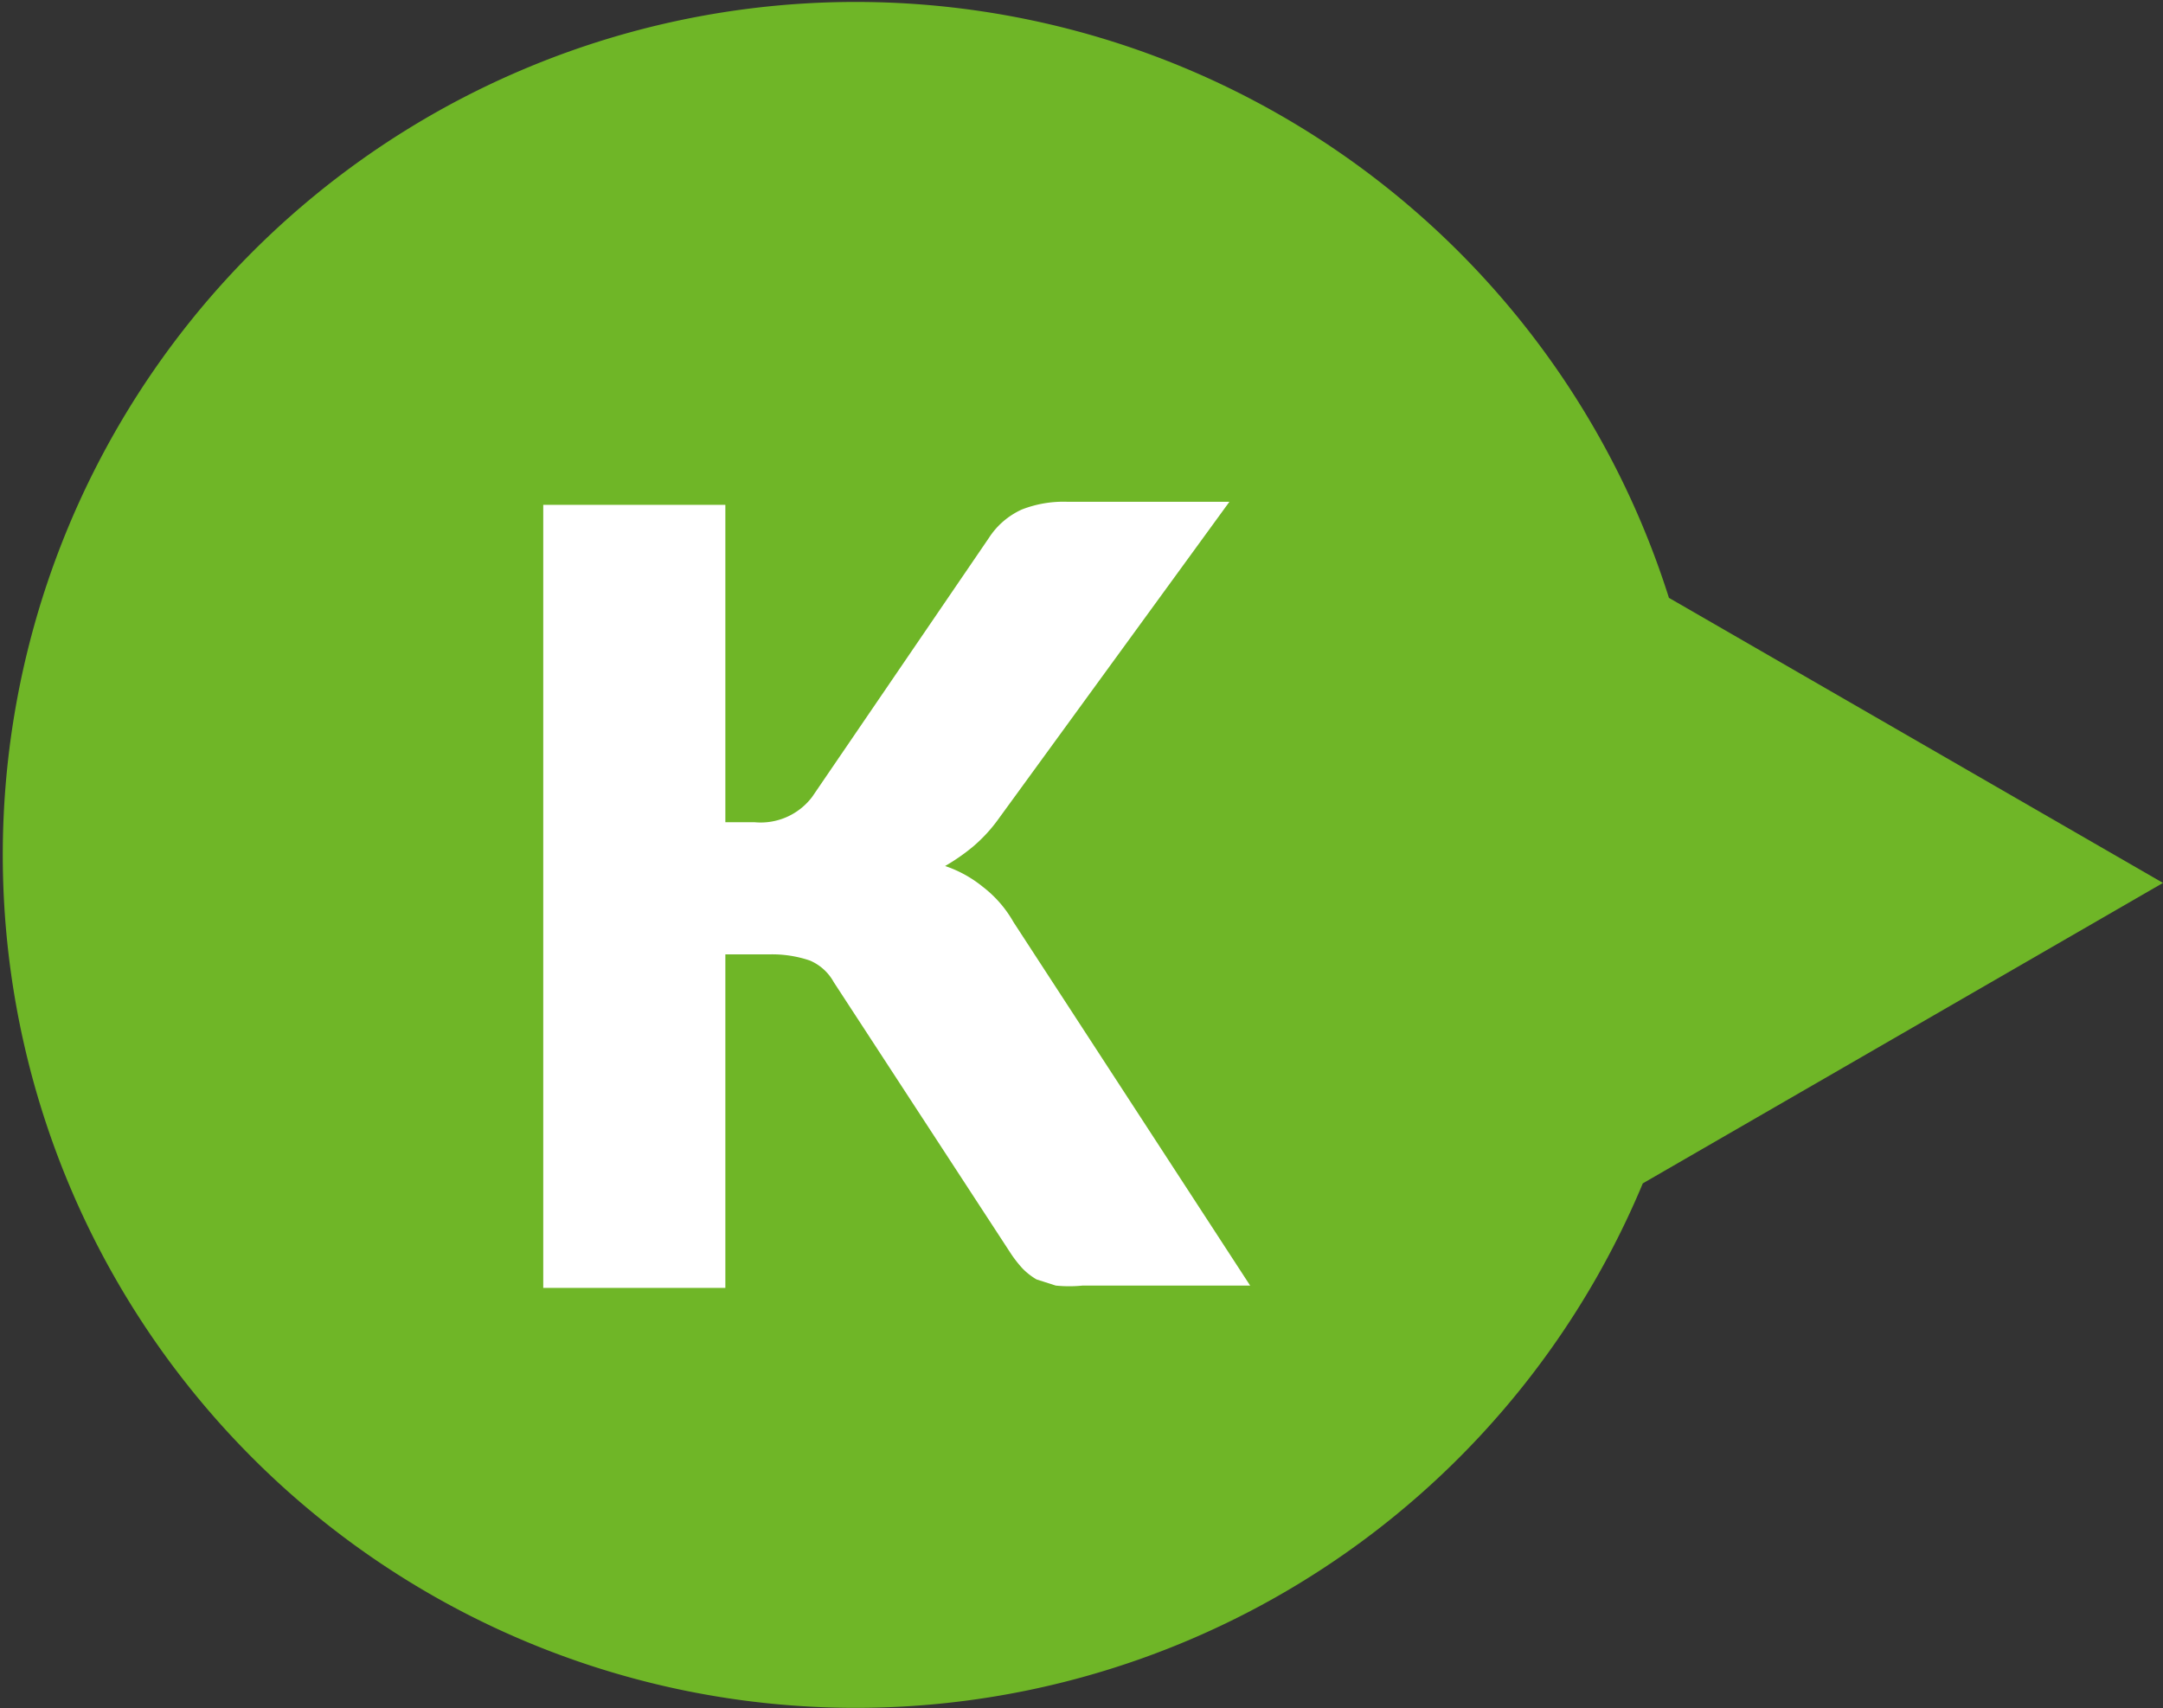
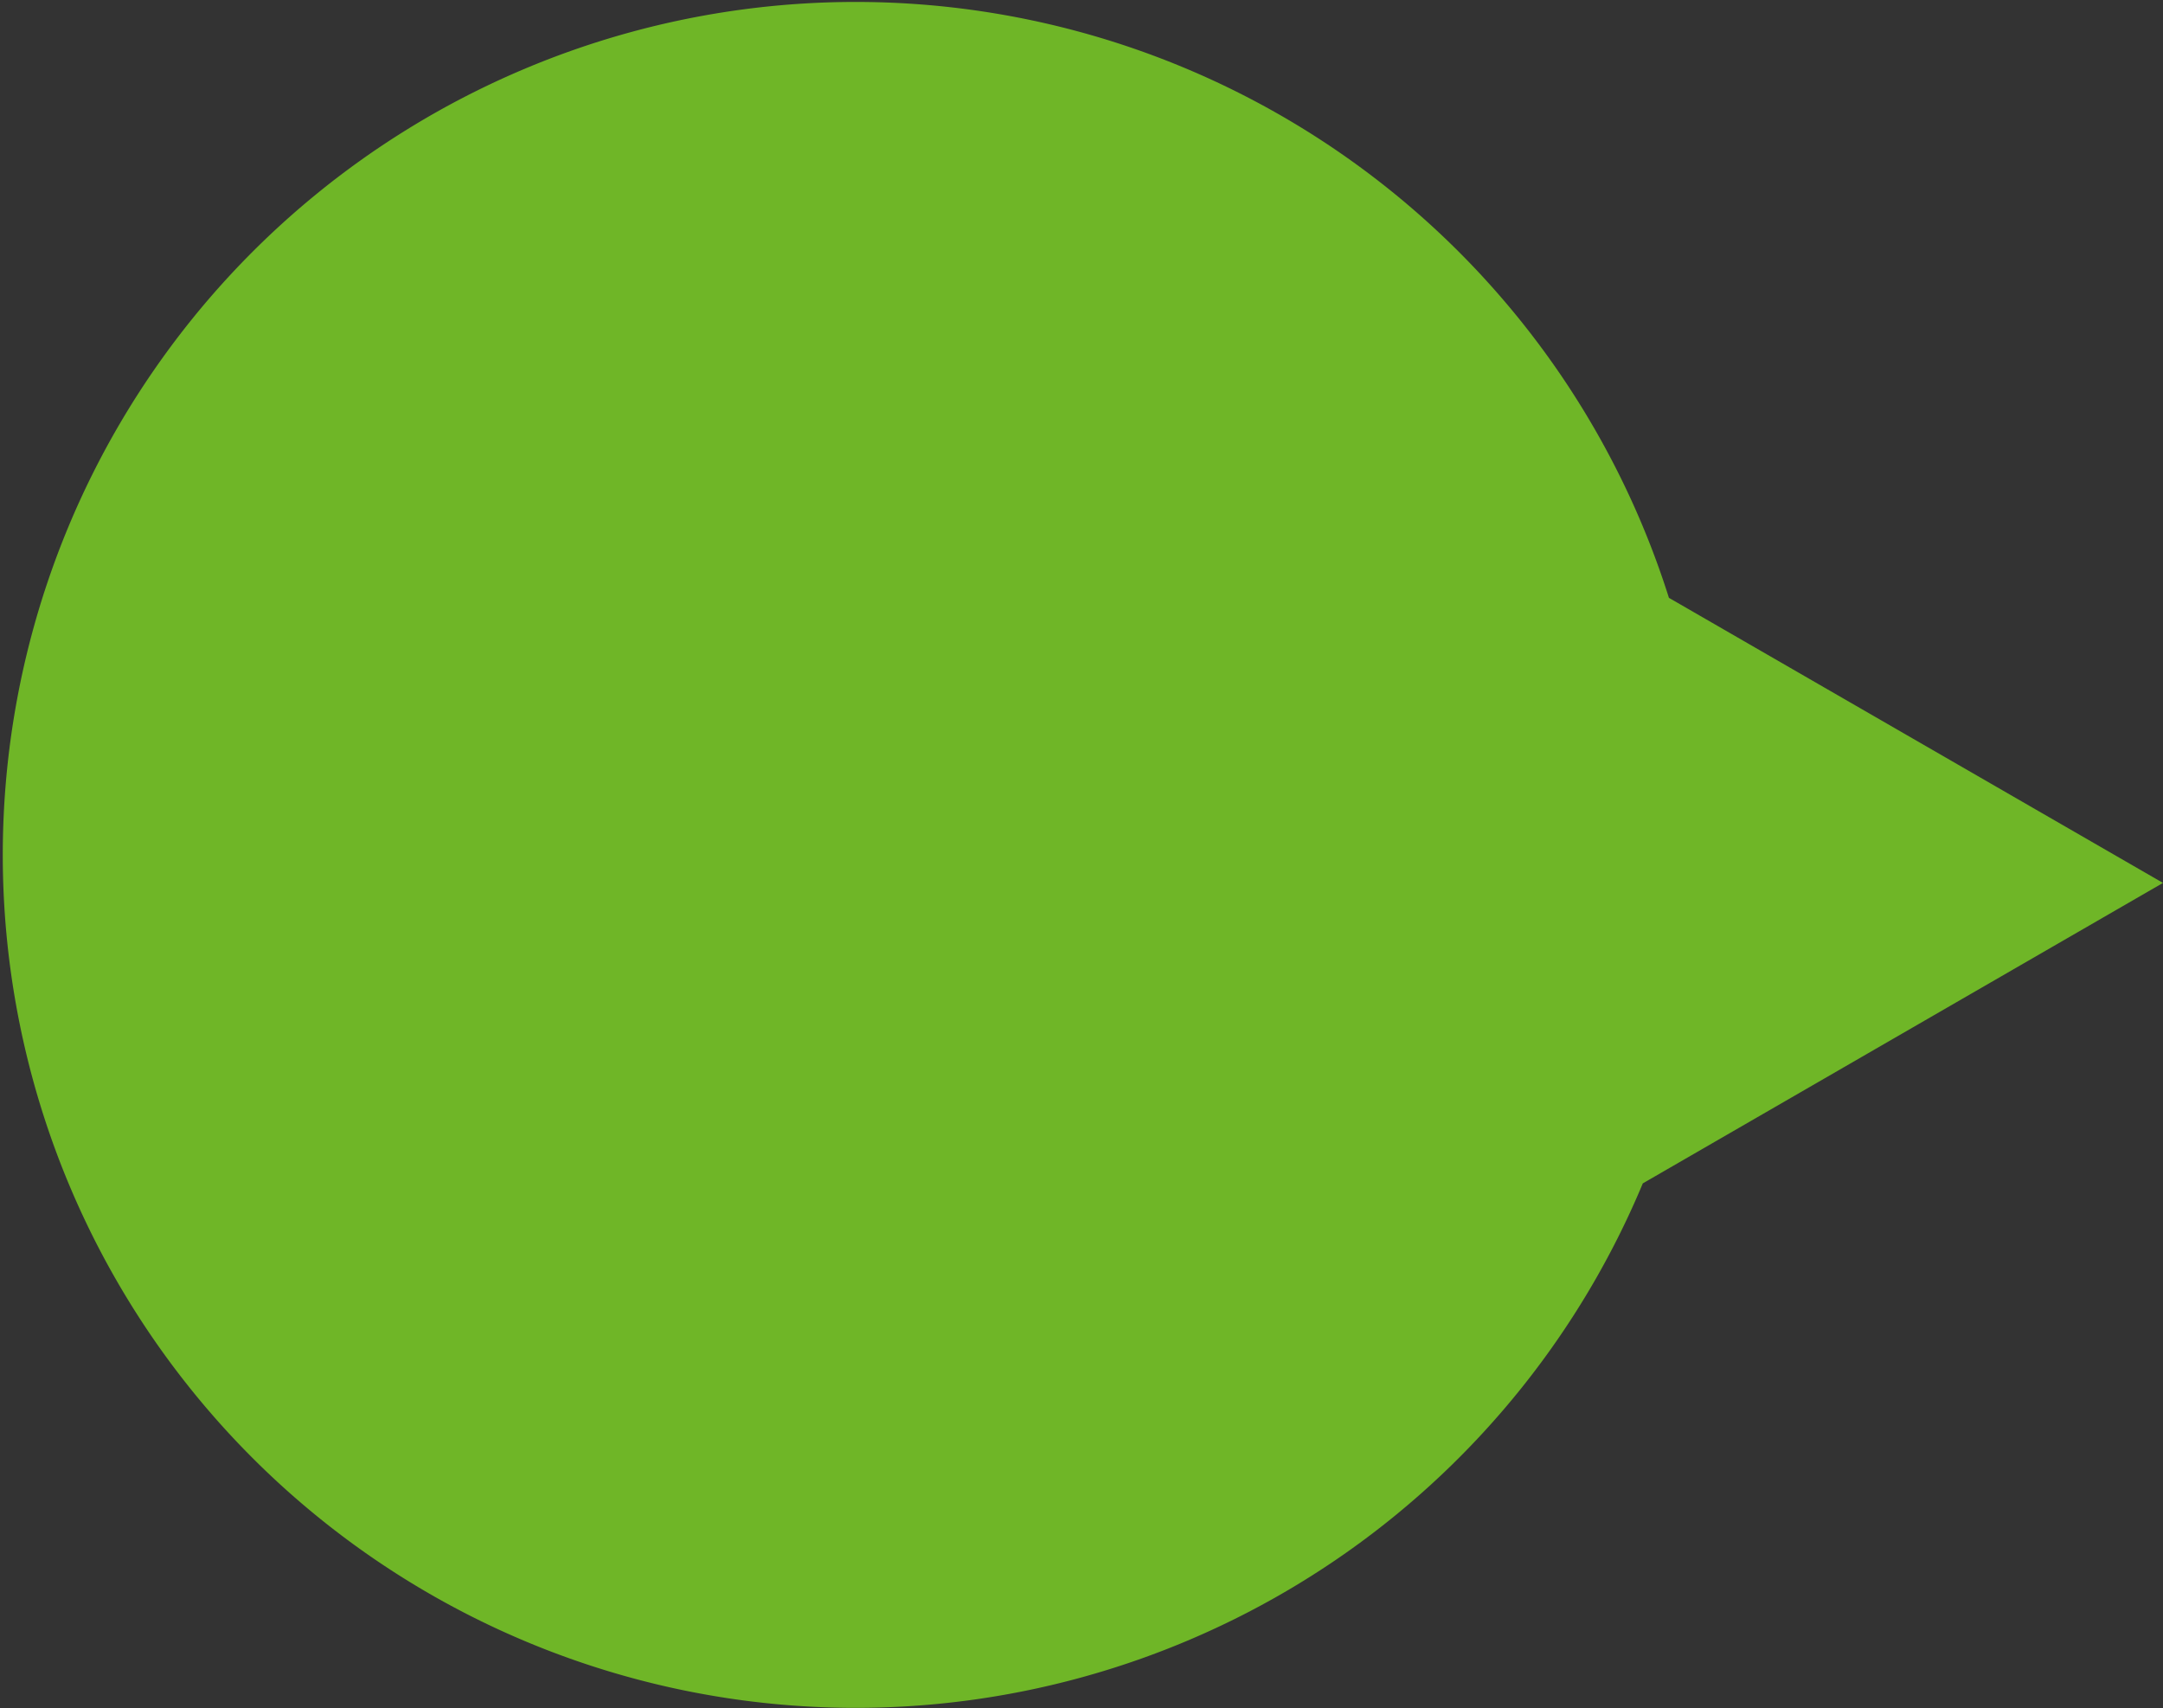
<svg xmlns="http://www.w3.org/2000/svg" id="ol" viewBox="0 0 28.15 22.23">
  <rect x="0" y="0" width="28.15" height="22.23" fill="#333333" stroke="none" />
  <defs>
    <style>.cls-1{fill:#6fb627;}.cls-2{fill:#fff;}</style>
  </defs>
  <title>アートボード 1 のコピー 3</title>
  <path class="cls-1" d="M28.15,11.49,21.72,7.78a11.1,11.1,0,1,0-.34,7.62Z" />
-   <path class="cls-2" d="M9.44,10.7h.38a.84.84,0,0,0,.75-.33L12.87,7a1,1,0,0,1,.43-.37,1.49,1.49,0,0,1,.59-.1H16l-3,4.12a2,2,0,0,1-.34.37,2.6,2.6,0,0,1-.36.25,1.57,1.57,0,0,1,.49.27,1.53,1.53,0,0,1,.4.46l3.08,4.73H14.09a1.75,1.75,0,0,1-.35,0l-.25-.08a.86.86,0,0,1-.18-.14,1.57,1.57,0,0,1-.15-.19l-2.31-3.54a.64.64,0,0,0-.31-.28,1.52,1.52,0,0,0-.53-.08H9.44v4.34H7.07V6.57H9.44Z" />
</svg>